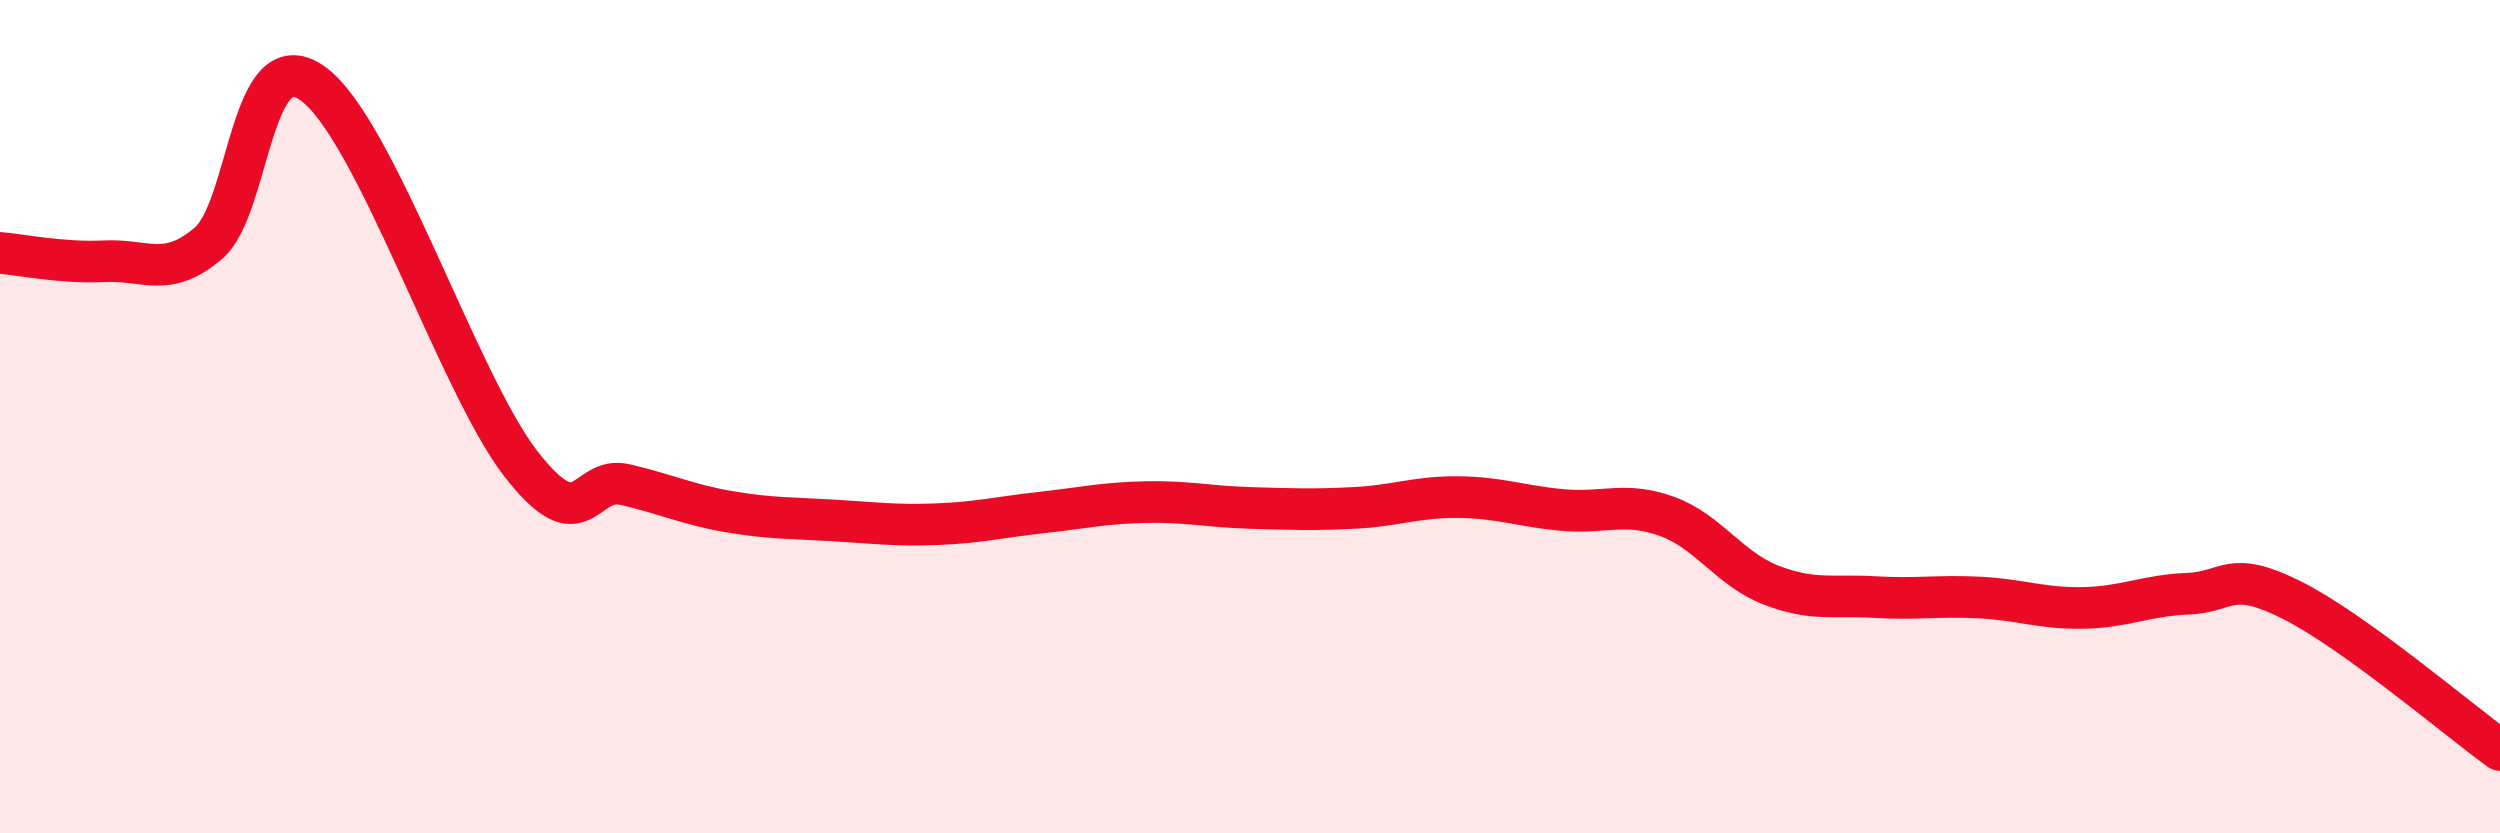
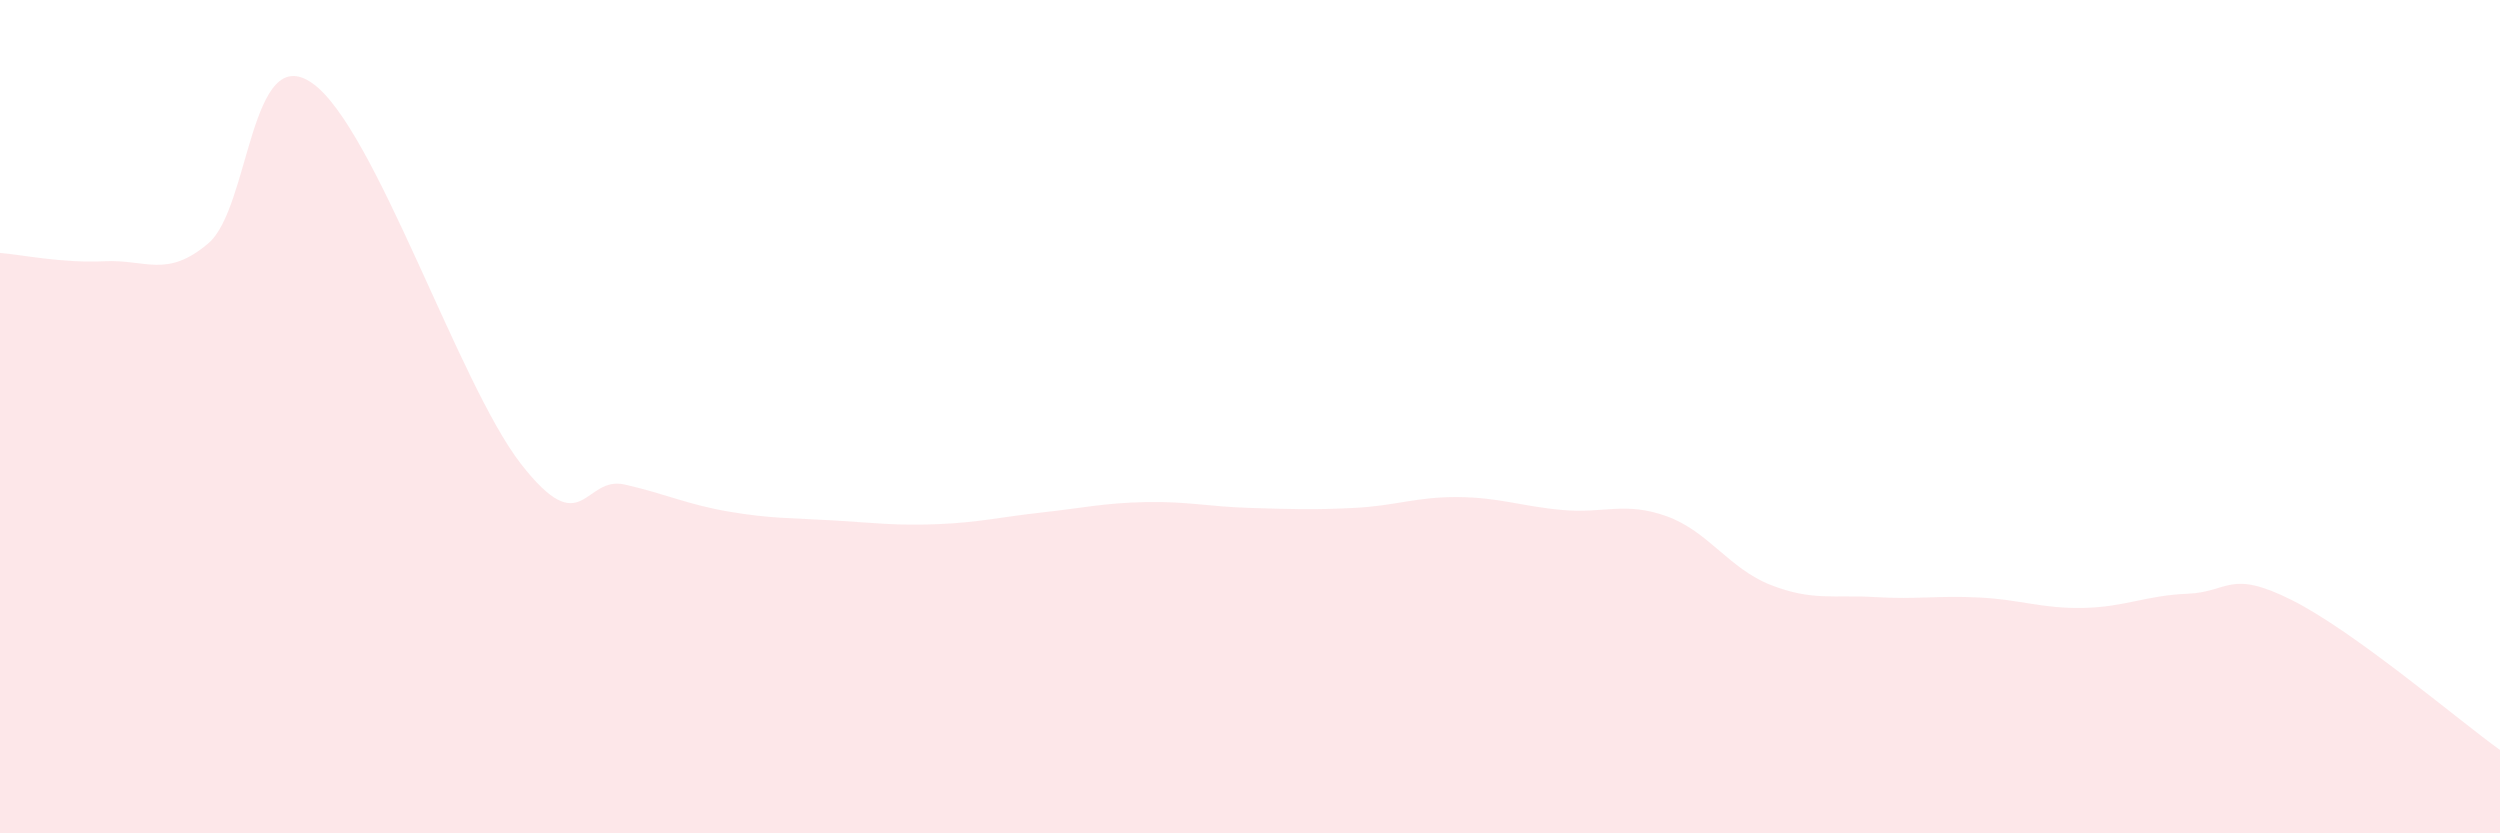
<svg xmlns="http://www.w3.org/2000/svg" width="60" height="20" viewBox="0 0 60 20">
  <path d="M 0,6.07 C 0.5,6.11 1.5,6.32 2.5,6.27 C 3.5,6.22 4,6.69 5,5.84 C 6,4.99 6,0.94 7.5,2 C 9,3.06 11,9.2 12.5,11.13 C 14,13.06 14,11.4 15,11.63 C 16,11.86 16.5,12.11 17.5,12.28 C 18.5,12.45 19,12.43 20,12.49 C 21,12.55 21.5,12.62 22.5,12.58 C 23.5,12.54 24,12.41 25,12.3 C 26,12.19 26.5,12.07 27.5,12.05 C 28.5,12.03 29,12.16 30,12.19 C 31,12.22 31.5,12.24 32.5,12.19 C 33.5,12.14 34,11.92 35,11.93 C 36,11.94 36.5,12.15 37.5,12.24 C 38.5,12.33 39,12.03 40,12.39 C 41,12.75 41.5,13.65 42.5,14.04 C 43.5,14.43 44,14.27 45,14.33 C 46,14.39 46.5,14.29 47.5,14.34 C 48.5,14.39 49,14.61 50,14.59 C 51,14.57 51.5,14.29 52.5,14.25 C 53.5,14.21 53.5,13.65 55,14.4 C 56.5,15.15 59,17.28 60,18L60 20L0 20Z" fill="#EB0A25" opacity="0.1" stroke-linecap="round" stroke-linejoin="round" />
-   <path d="M 0,6.07 C 0.5,6.11 1.5,6.32 2.5,6.27 C 3.5,6.22 4,6.69 5,5.84 C 6,4.99 6,0.94 7.5,2 C 9,3.06 11,9.2 12.5,11.13 C 14,13.06 14,11.4 15,11.63 C 16,11.86 16.5,12.11 17.5,12.28 C 18.5,12.45 19,12.43 20,12.49 C 21,12.55 21.5,12.62 22.5,12.58 C 23.5,12.54 24,12.41 25,12.3 C 26,12.19 26.5,12.07 27.5,12.05 C 28.5,12.03 29,12.16 30,12.19 C 31,12.22 31.5,12.24 32.5,12.19 C 33.5,12.14 34,11.92 35,11.93 C 36,11.94 36.5,12.15 37.5,12.24 C 38.5,12.33 39,12.03 40,12.39 C 41,12.75 41.5,13.65 42.5,14.04 C 43.5,14.43 44,14.27 45,14.33 C 46,14.39 46.5,14.29 47.5,14.34 C 48.5,14.39 49,14.61 50,14.59 C 51,14.57 51.5,14.29 52.5,14.25 C 53.5,14.21 53.5,13.65 55,14.4 C 56.5,15.15 59,17.28 60,18" stroke="#EB0A25" stroke-width="1" fill="none" stroke-linecap="round" stroke-linejoin="round" />
</svg>